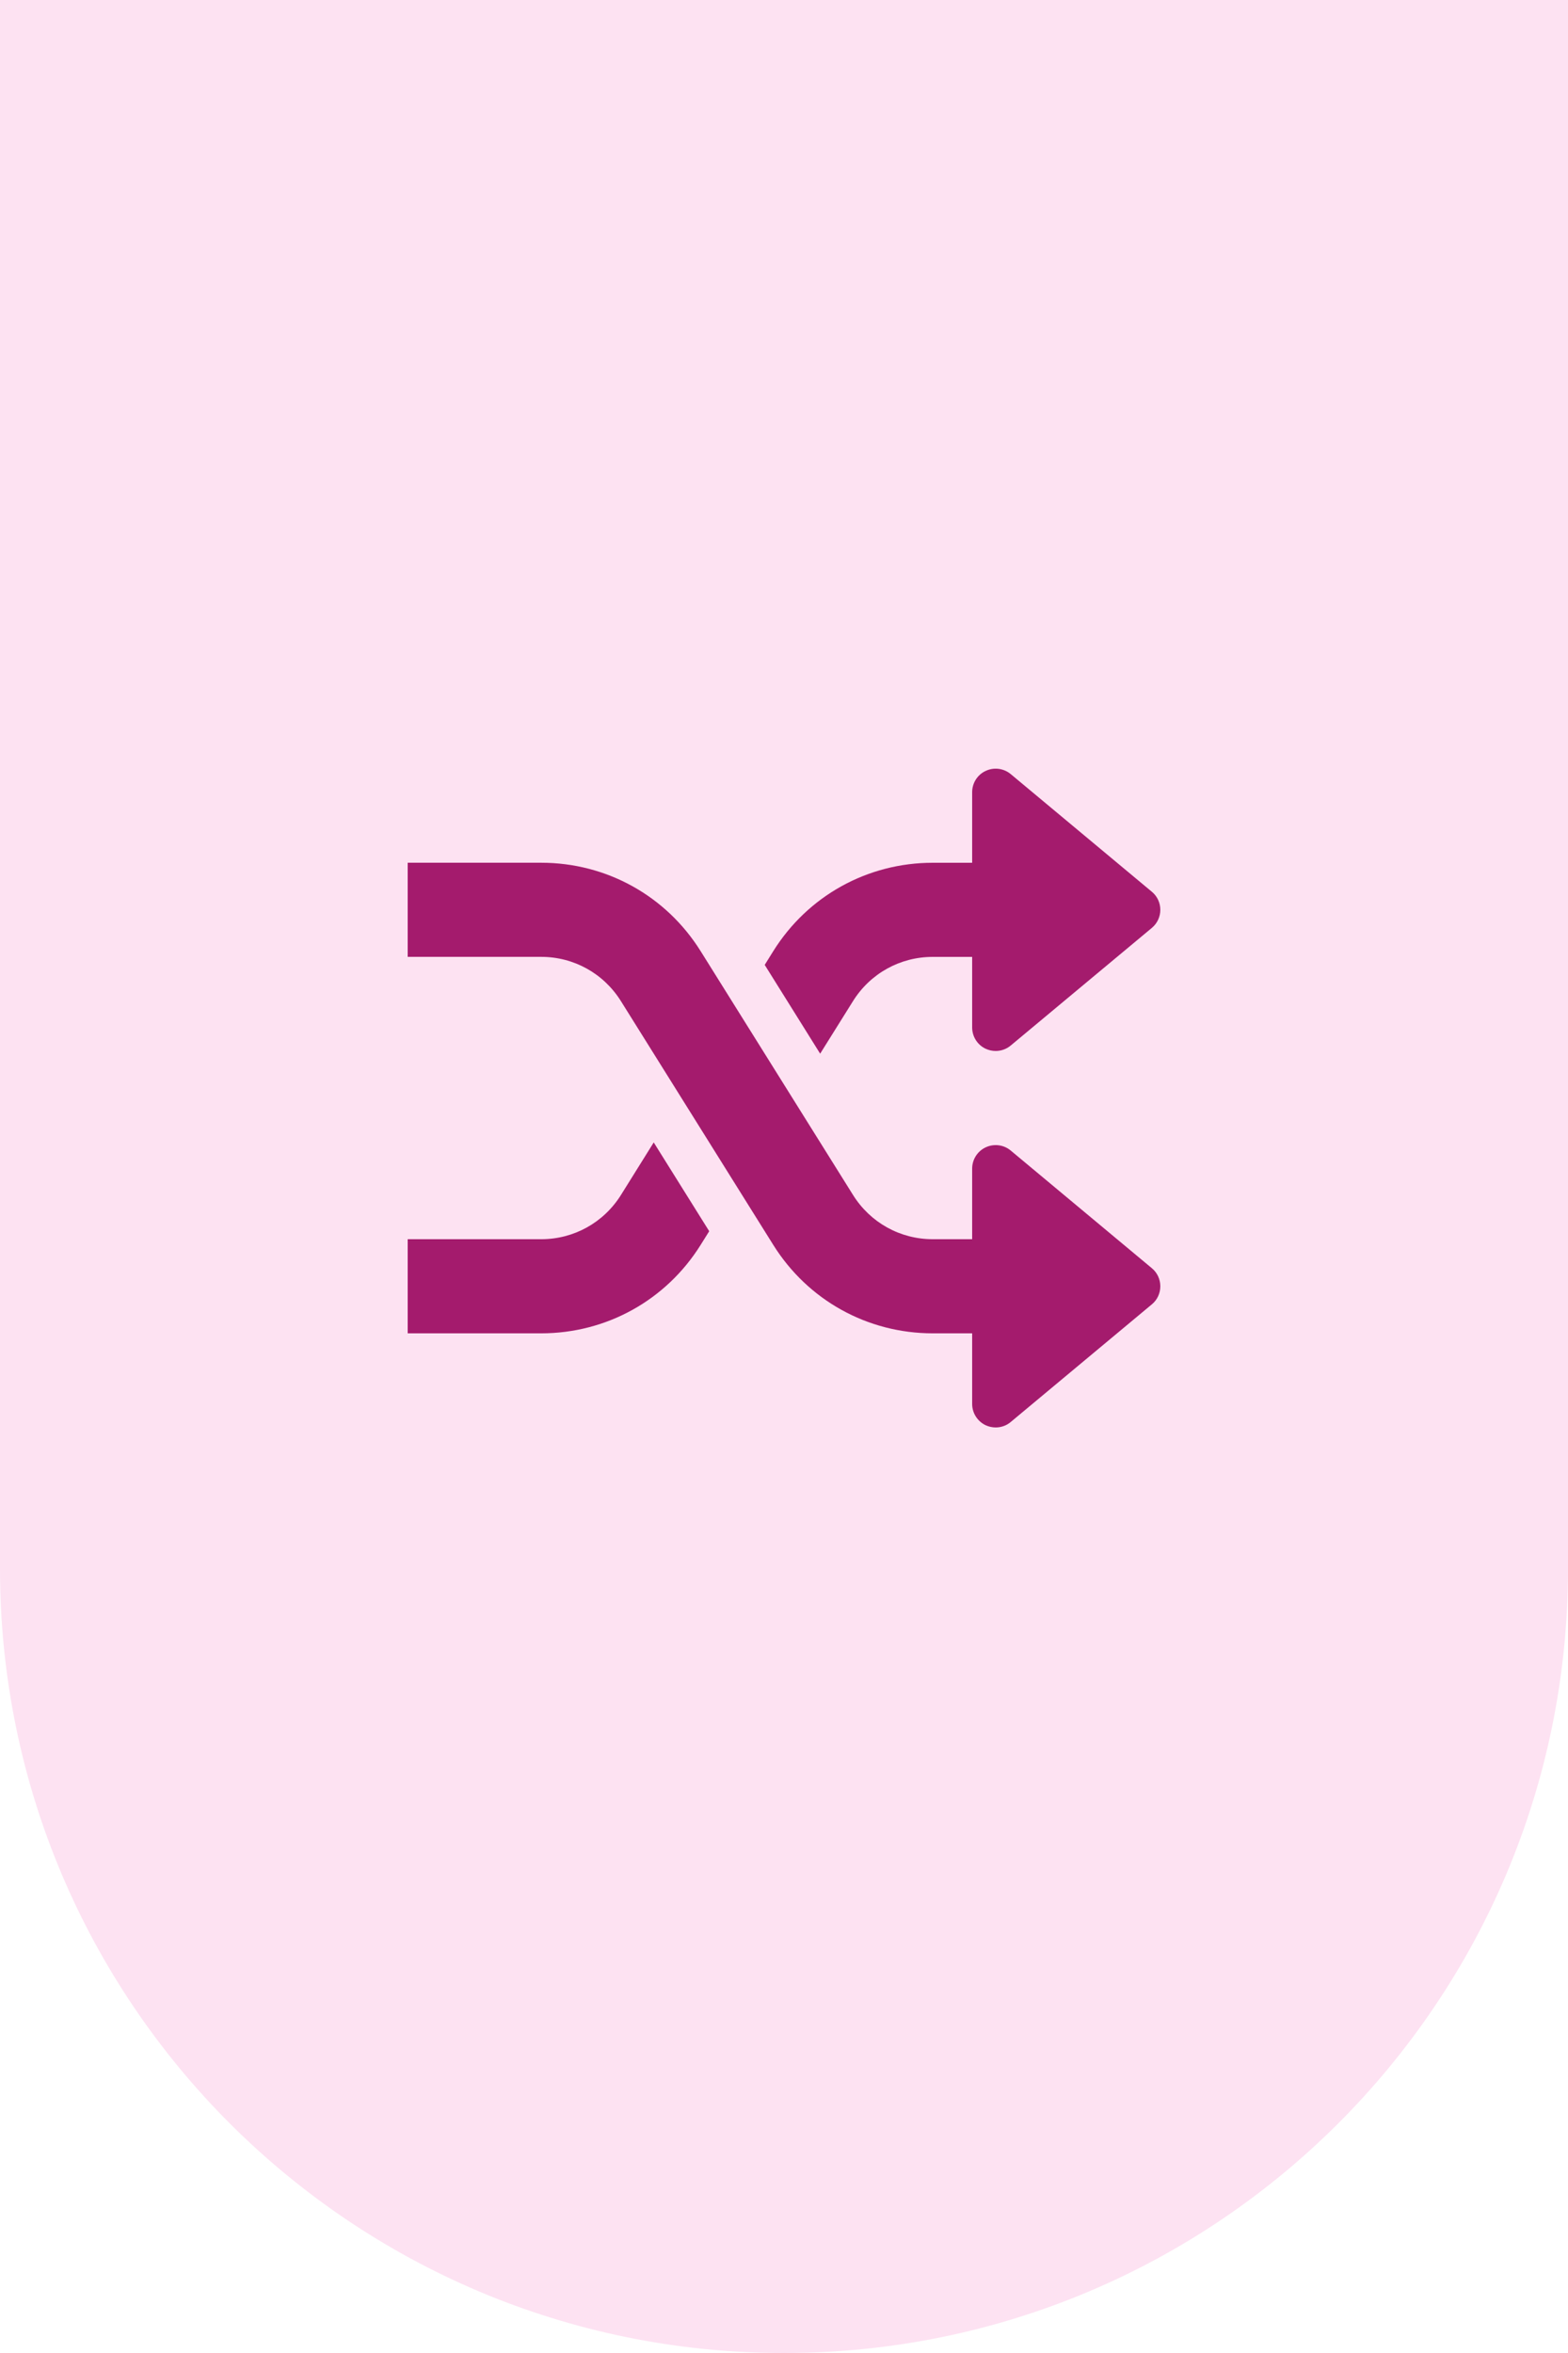
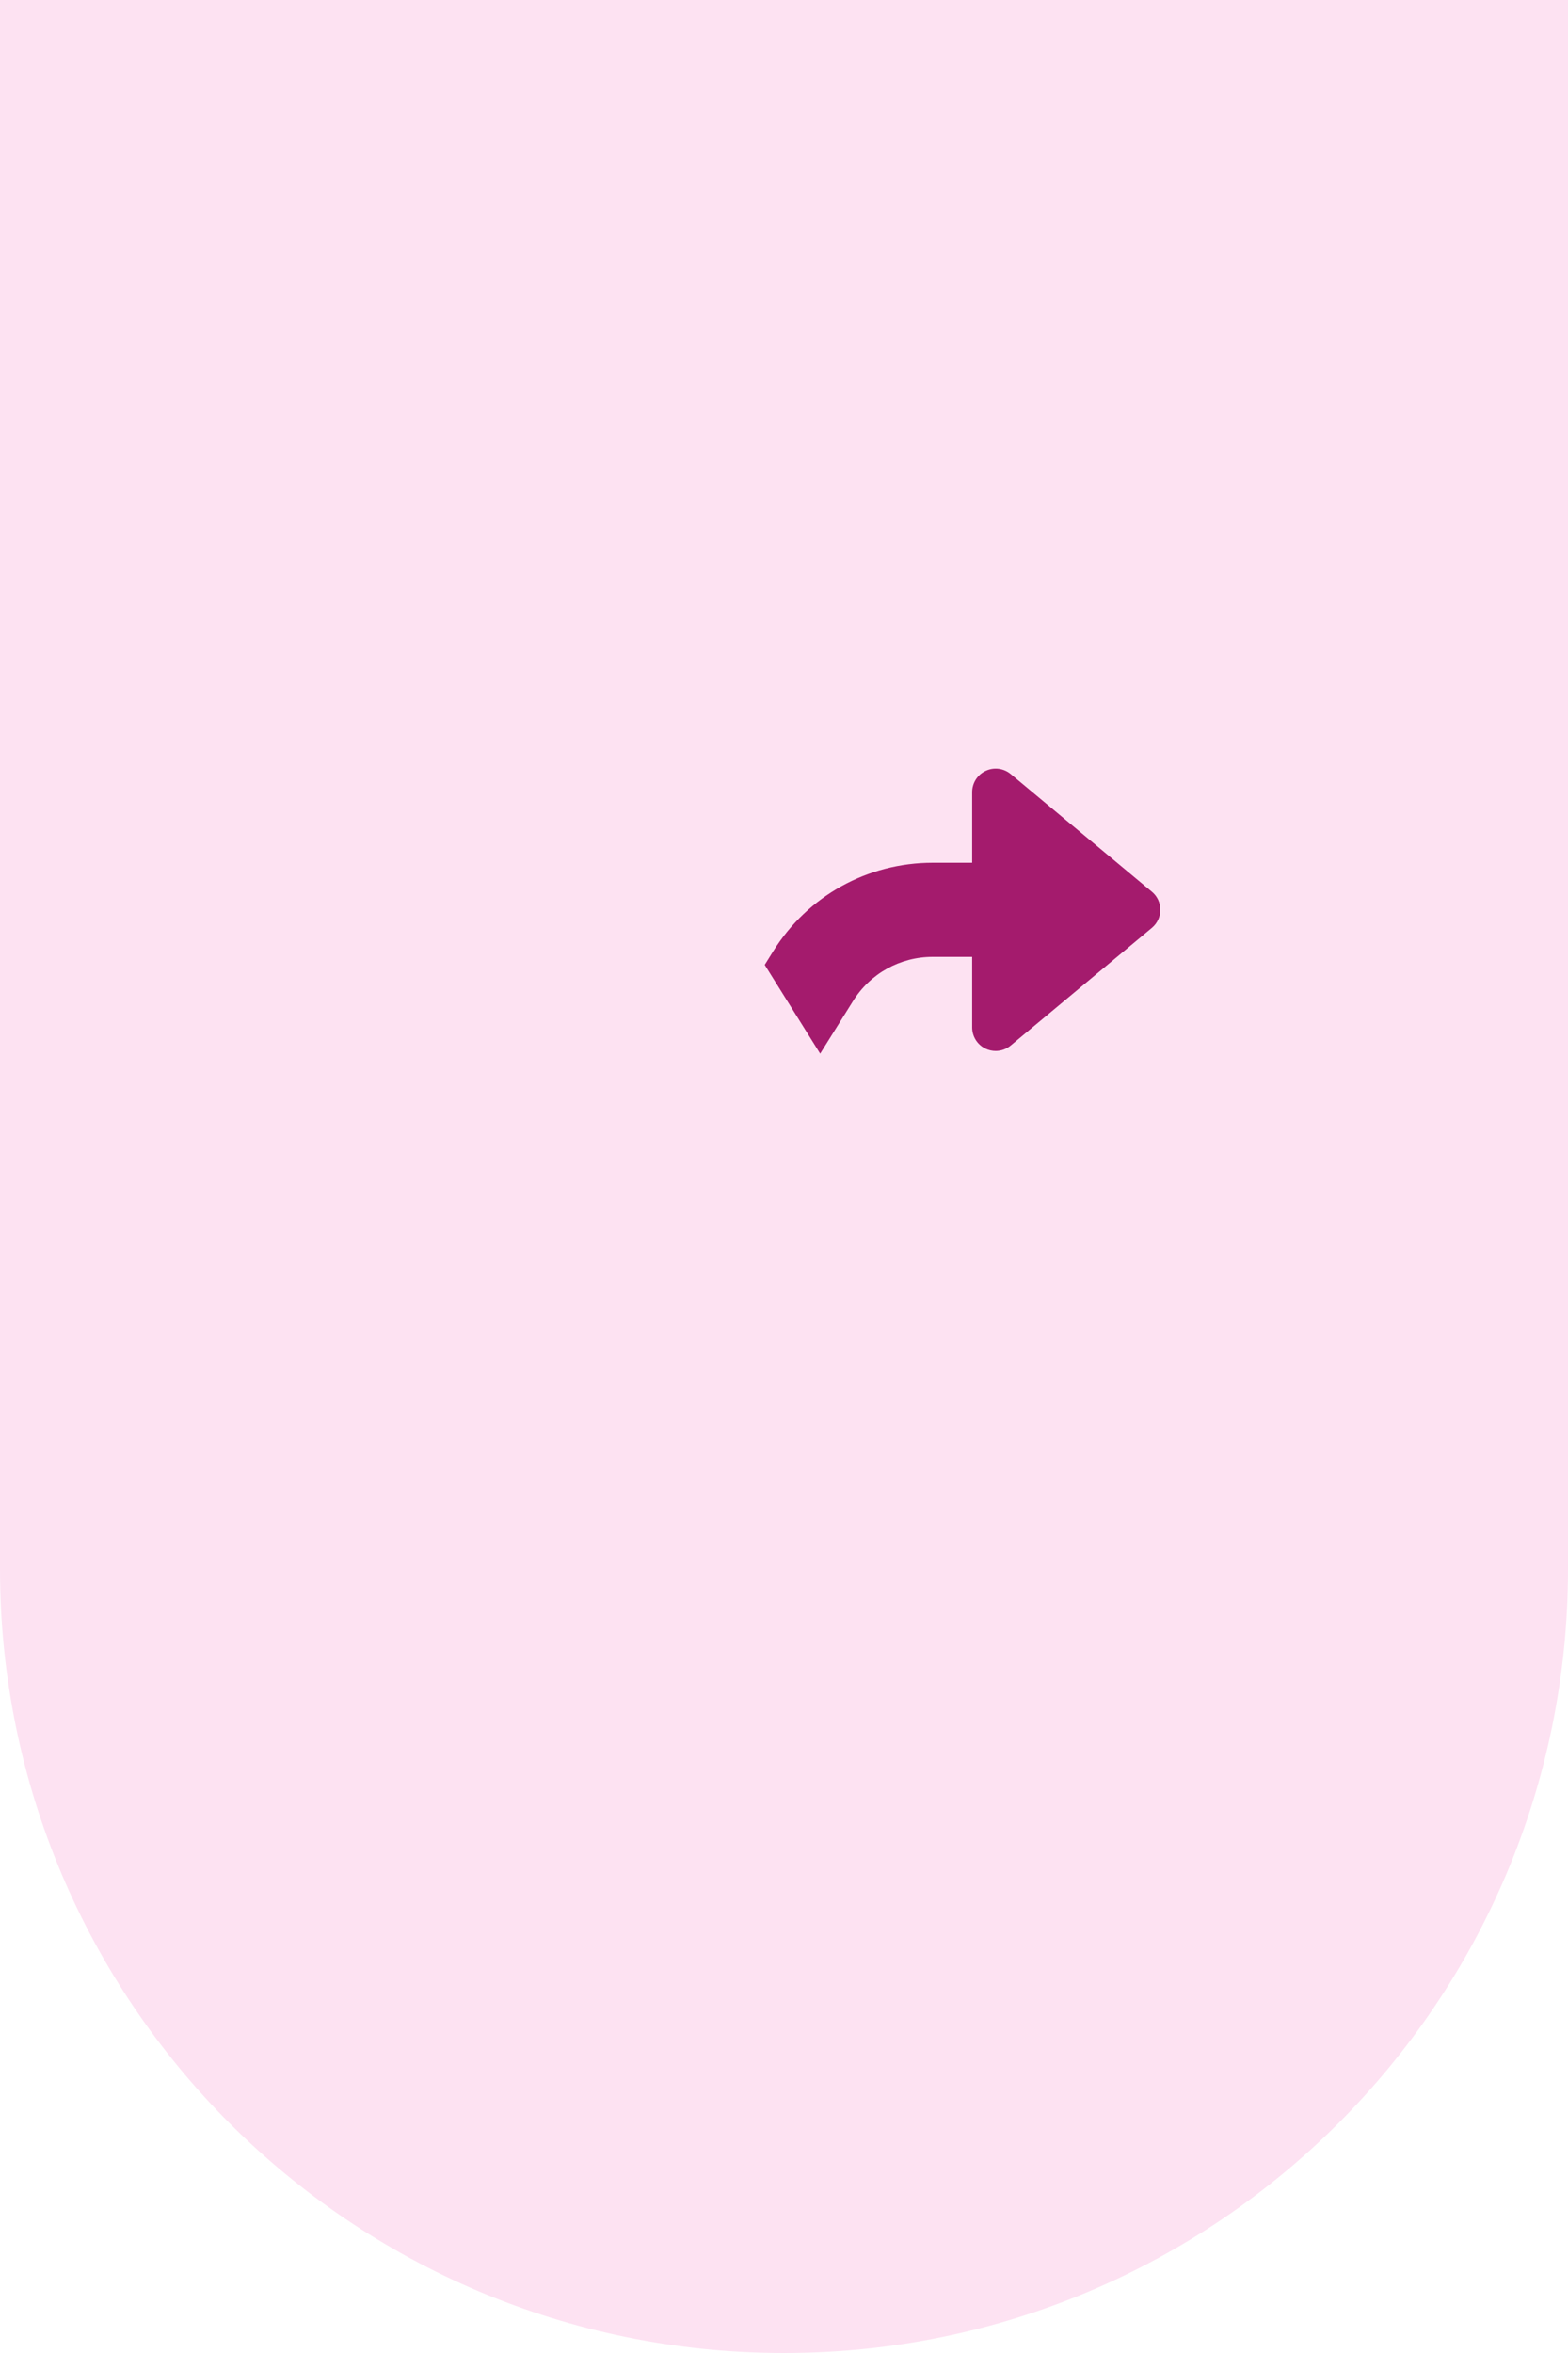
<svg xmlns="http://www.w3.org/2000/svg" width="50" height="75" viewBox="0 0 50 75" fill="none">
  <g clip-path="url(#clip0_1377_3133)">
    <path d="M0 0H50V50C50 63.807 38.807 75 25 75V75C11.193 75 0 63.807 0 50V0Z" fill="#FDE2F2" />
-     <path d="M36.73 40.423L32.23 36.673C32.007 36.486 31.695 36.448 31.432 36.57C31.168 36.694 31 36.958 31 37.249V39.499H29.744C28.703 39.499 27.753 38.971 27.201 38.089L22.343 30.319C21.241 28.554 19.339 27.499 17.256 27.499H13V30.499H17.256C18.297 30.499 19.247 31.027 19.799 31.909L24.657 39.679C25.761 41.445 27.663 42.499 29.744 42.499H31V44.749C31 45.04 31.168 45.304 31.432 45.429C31.532 45.475 31.642 45.499 31.75 45.499C31.922 45.499 32.093 45.441 32.23 45.325L36.73 41.575C36.903 41.433 37 41.221 37 40.999C37 40.777 36.903 40.566 36.73 40.423Z" fill="#A41B6D" />
    <path d="M36.73 28.424L32.23 24.674C32.006 24.488 31.694 24.448 31.432 24.572C31.168 24.693 31 24.959 31 25.25V27.5H29.744C27.661 27.5 25.759 28.554 24.656 30.32L24.385 30.755L26.153 33.585L27.2 31.91C27.752 31.027 28.703 30.5 29.744 30.5H31V32.749C31 33.041 31.168 33.306 31.432 33.429C31.532 33.475 31.642 33.499 31.75 33.499C31.922 33.499 32.093 33.44 32.23 33.325L36.73 29.576C36.902 29.433 37 29.221 37 29C37 28.777 36.902 28.566 36.73 28.424Z" fill="#A41B6D" />
-     <path d="M20.846 36.414L19.801 38.089C19.249 38.971 18.297 39.499 17.256 39.499H13V42.499H17.256C19.337 42.499 21.239 41.445 22.343 39.679L22.615 39.244L20.846 36.414Z" fill="#A41B6D" />
  </g>
  <defs>
    <clipPath id="clip0_1377_3133">
      <rect width="50" height="75" fill="white" />
    </clipPath>
  </defs>
</svg>